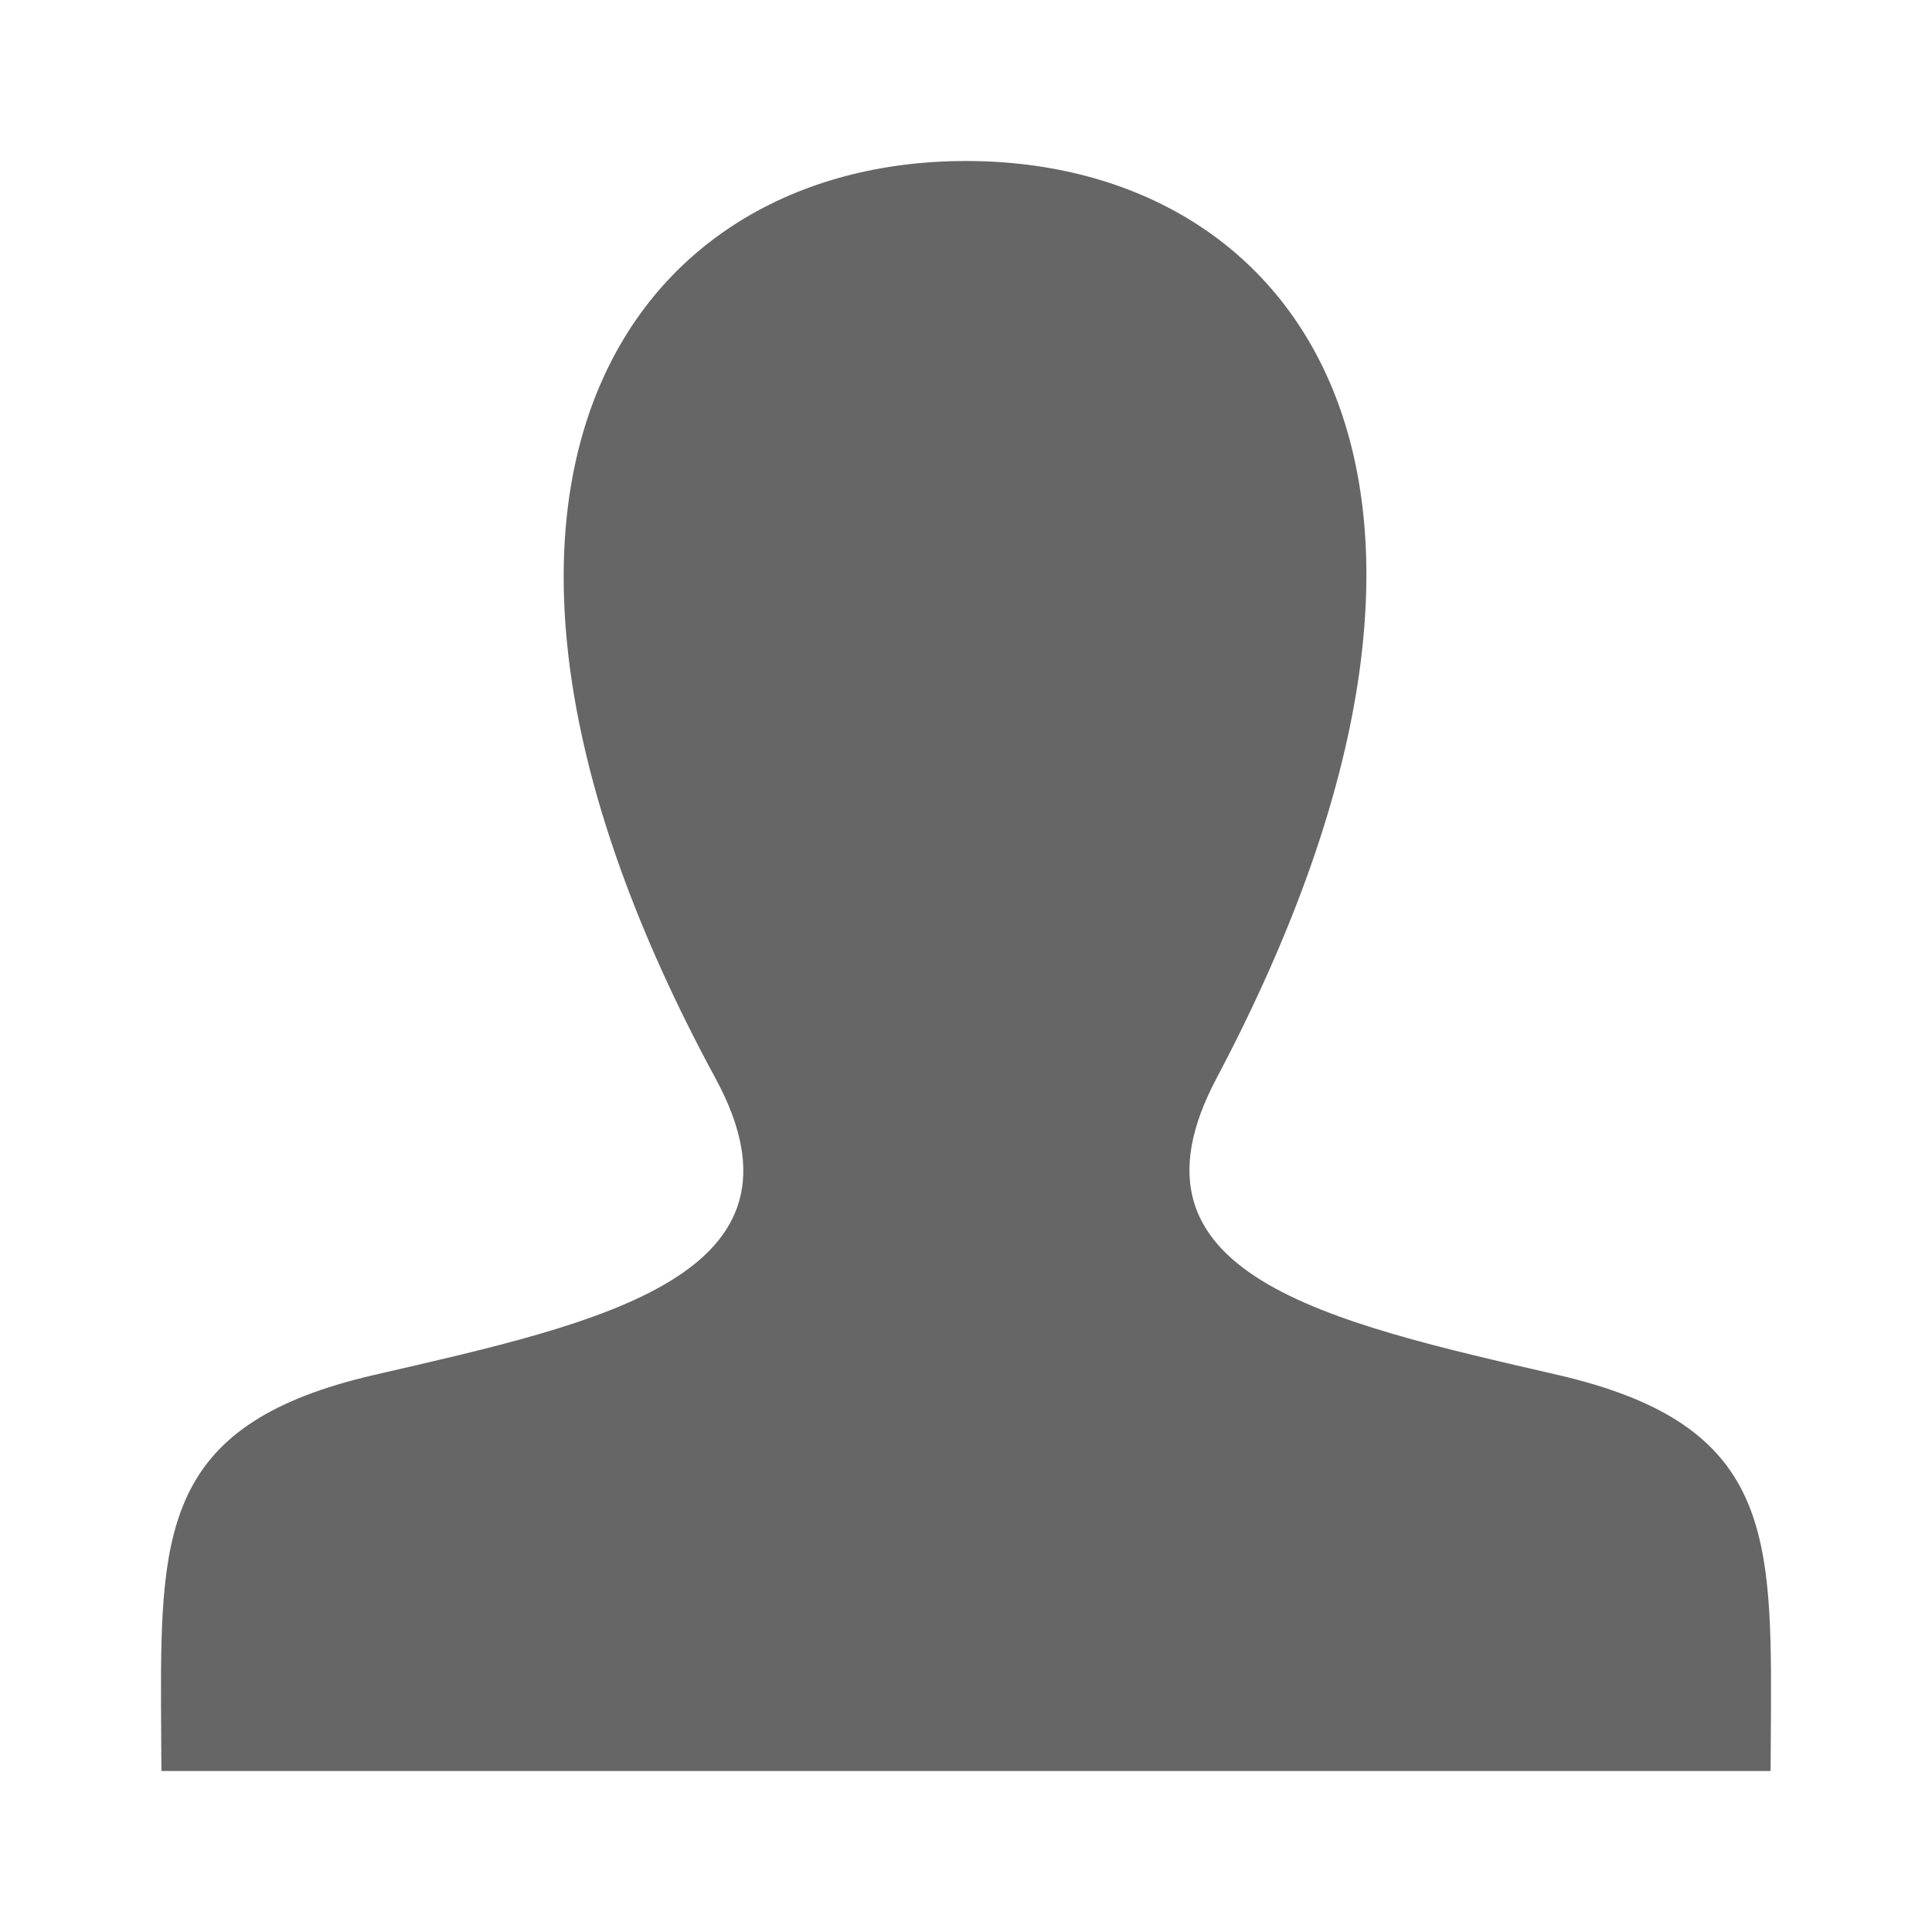
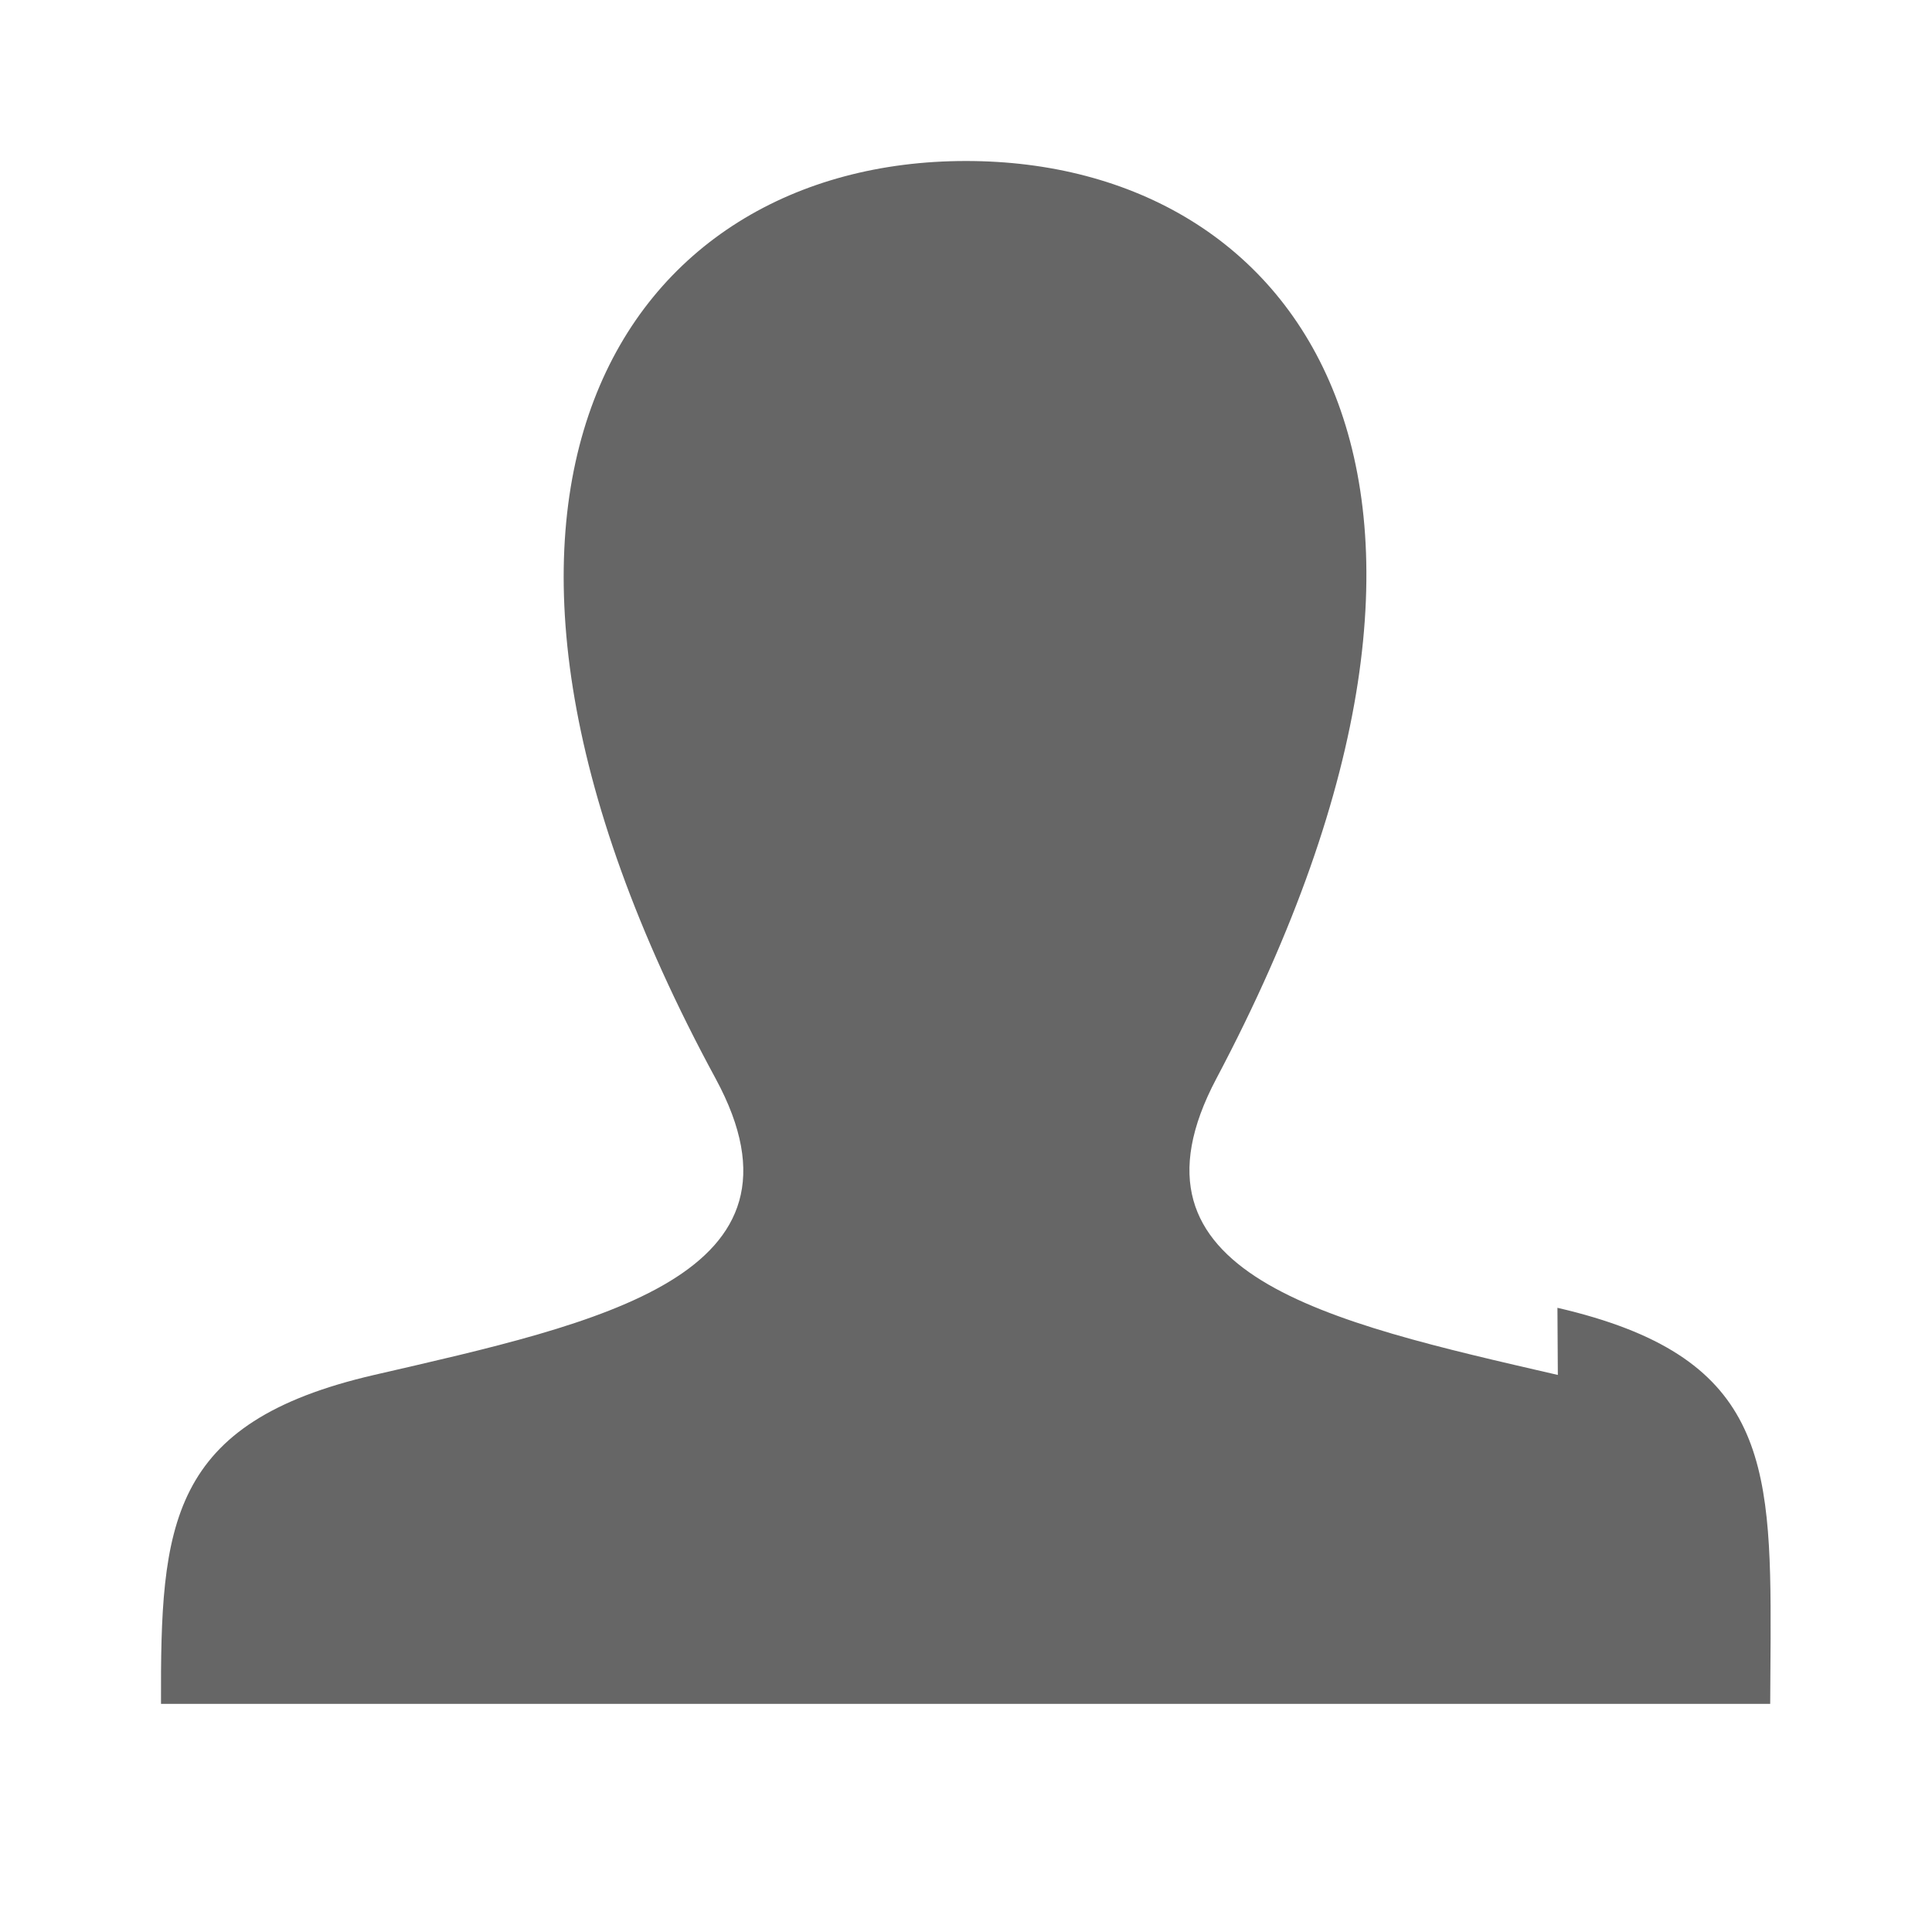
<svg xmlns="http://www.w3.org/2000/svg" width="24" height="24" viewBox="0 0 24 24">
  <title>icon/user</title>
-   <path fill="#666" fill-rule="evenodd" d="M19.352 17.08c-2.866-.661-5.533-1.241-4.242-3.681C19.042 5.97 16.152 2 12 2 7.765 2 4.946 6.124 8.89 13.399c1.33 2.454-1.437 3.034-4.242 3.681-2.56.591-2.655 1.863-2.648 4.086l.005.834h19.99l.005-.808c.008-2.24-.078-3.518-2.648-4.112z" />
+   <path fill="#666" fill-rule="evenodd" d="M19.352 17.08c-2.866-.661-5.533-1.241-4.242-3.681C19.042 5.97 16.152 2 12 2 7.765 2 4.946 6.124 8.89 13.399c1.33 2.454-1.437 3.034-4.242 3.681-2.56.591-2.655 1.863-2.648 4.086h19.99l.005-.808c.008-2.24-.078-3.518-2.648-4.112z" />
</svg>